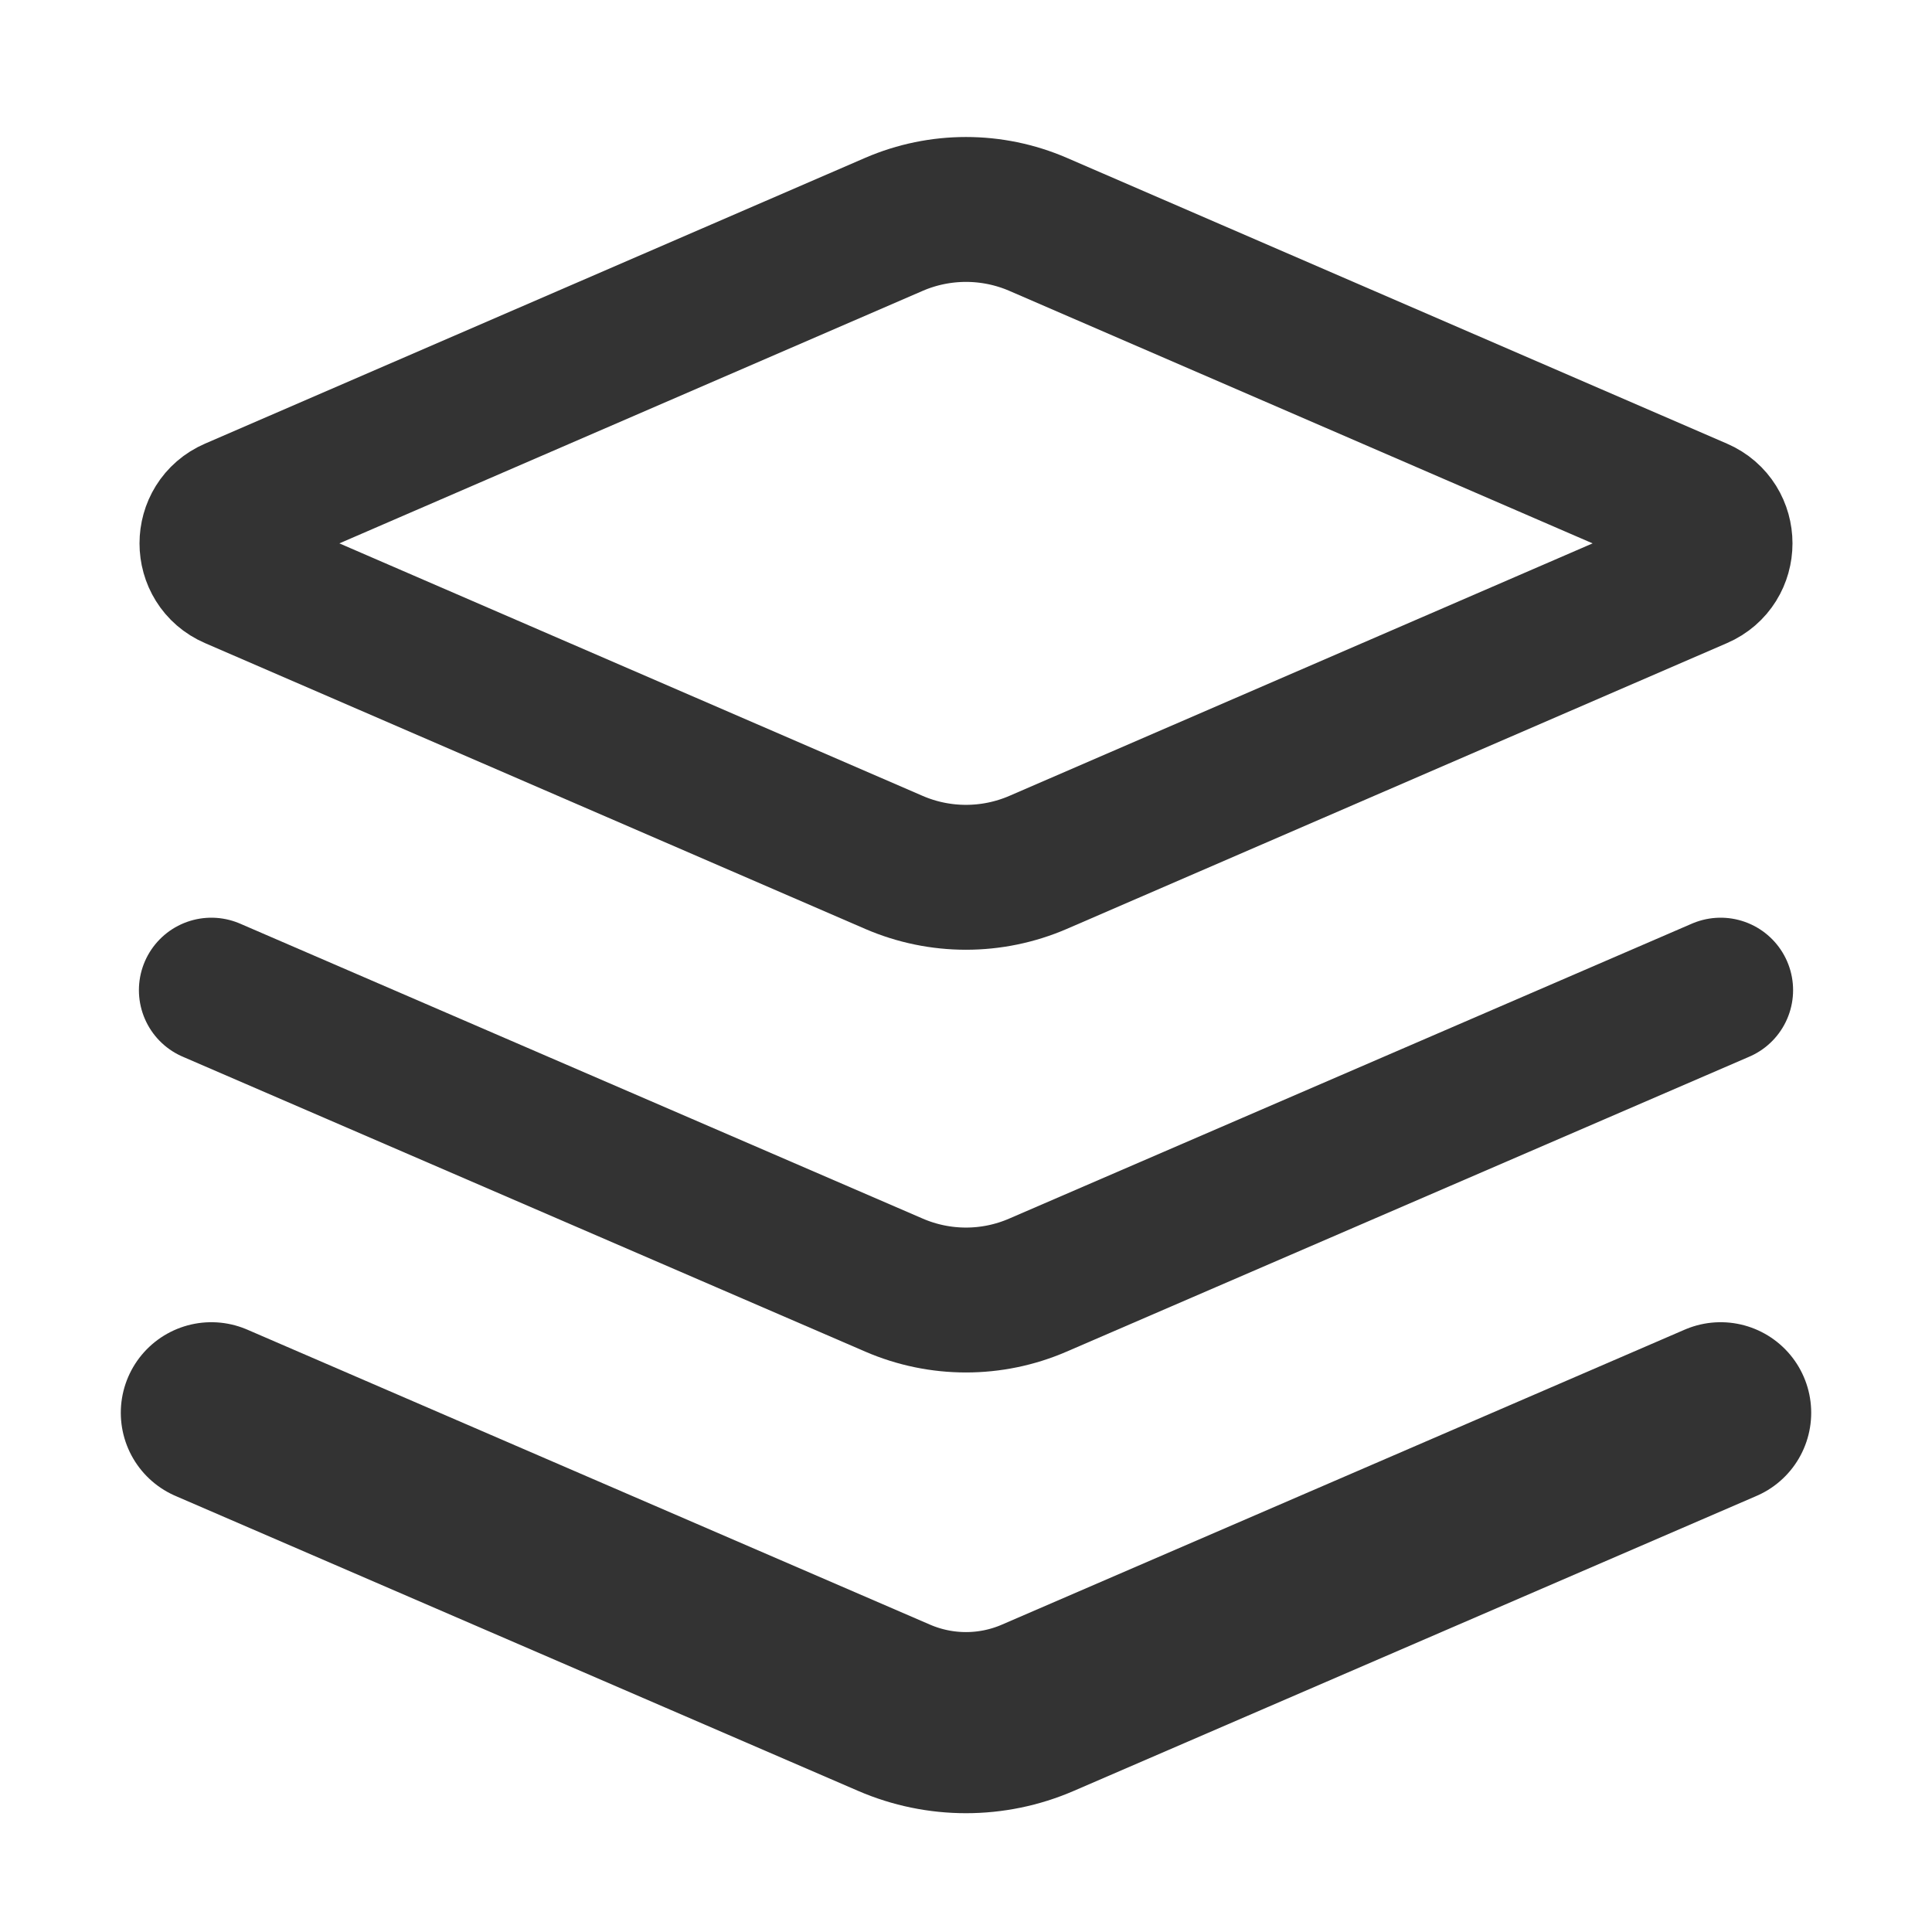
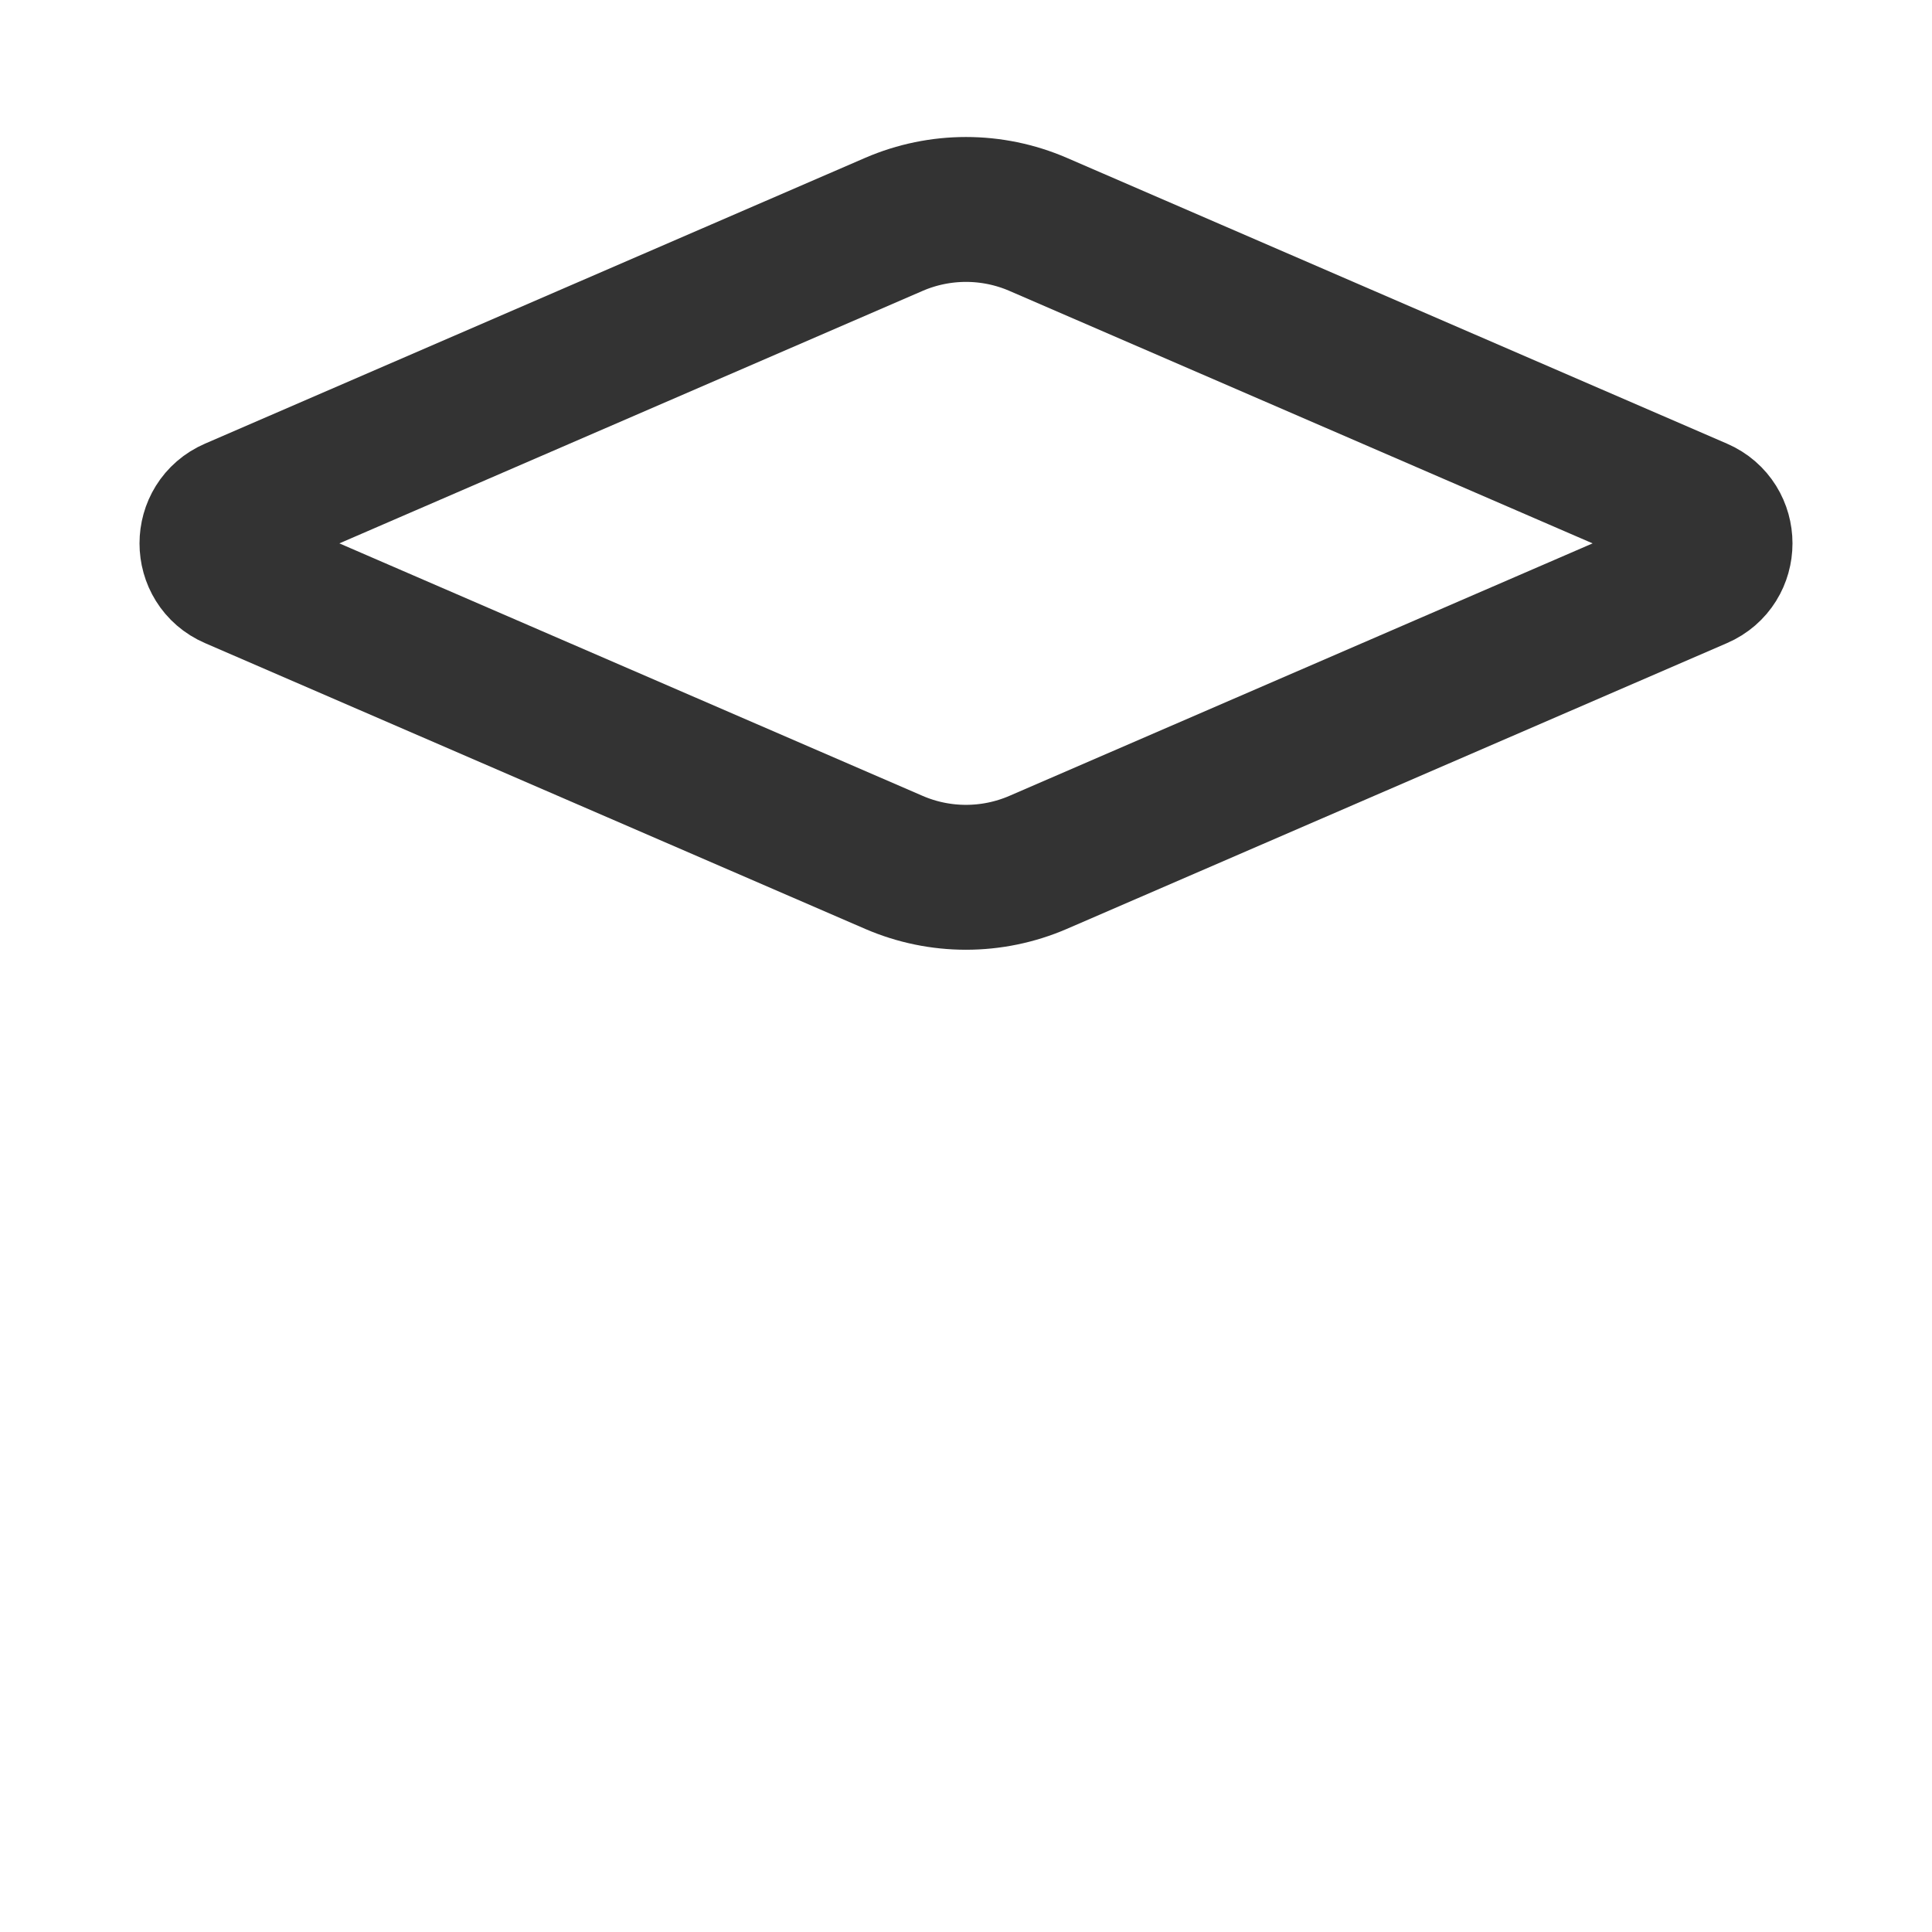
<svg xmlns="http://www.w3.org/2000/svg" width="20" height="20" viewBox="0 0 20 20" fill="none">
  <path d="M2.42 5.969C2.119 5.839 2.119 5.411 2.42 5.281L9.255 2.322C9.73 2.117 10.27 2.117 10.745 2.322L17.58 5.281C17.881 5.411 17.881 5.839 17.58 5.969L10.745 8.928C10.269 9.133 9.73 9.133 9.255 8.928L2.42 5.969Z" stroke="#333333" stroke-width="1.5" />
-   <path d="M2.188 10.25L9.256 13.304C9.731 13.509 10.269 13.509 10.743 13.304L17.812 10.25" stroke="#333333" stroke-width="1.5" stroke-linecap="round" stroke-linejoin="round" />
-   <path d="M2.188 14.625L9.256 17.679C9.731 17.884 10.269 17.884 10.743 17.679L17.812 14.625" stroke="#333333" stroke-width="1.875" stroke-linecap="round" stroke-linejoin="round" />
</svg>